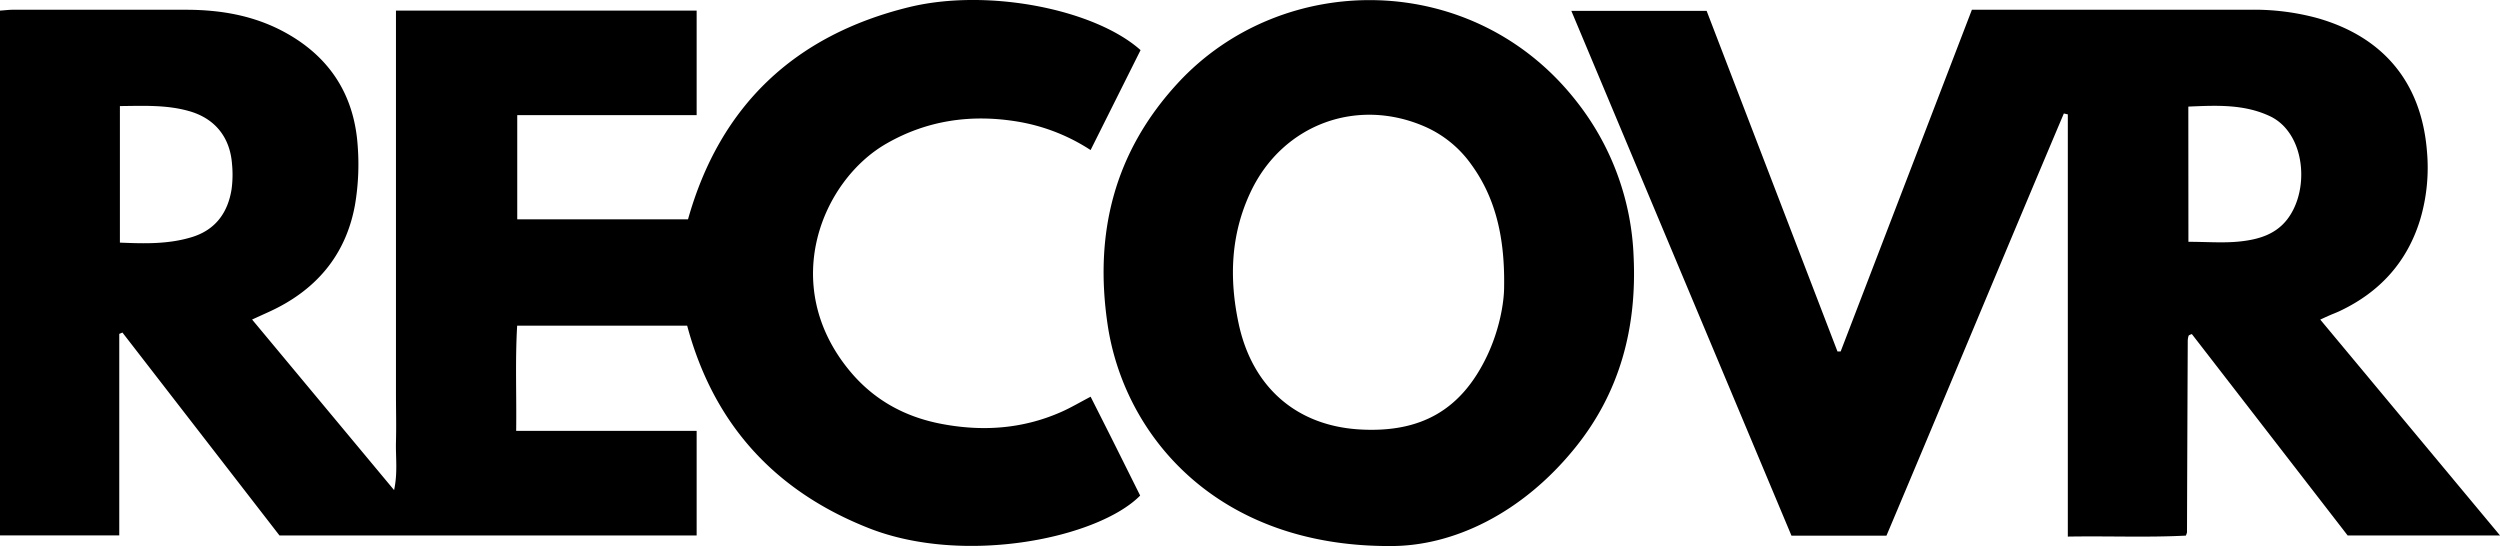
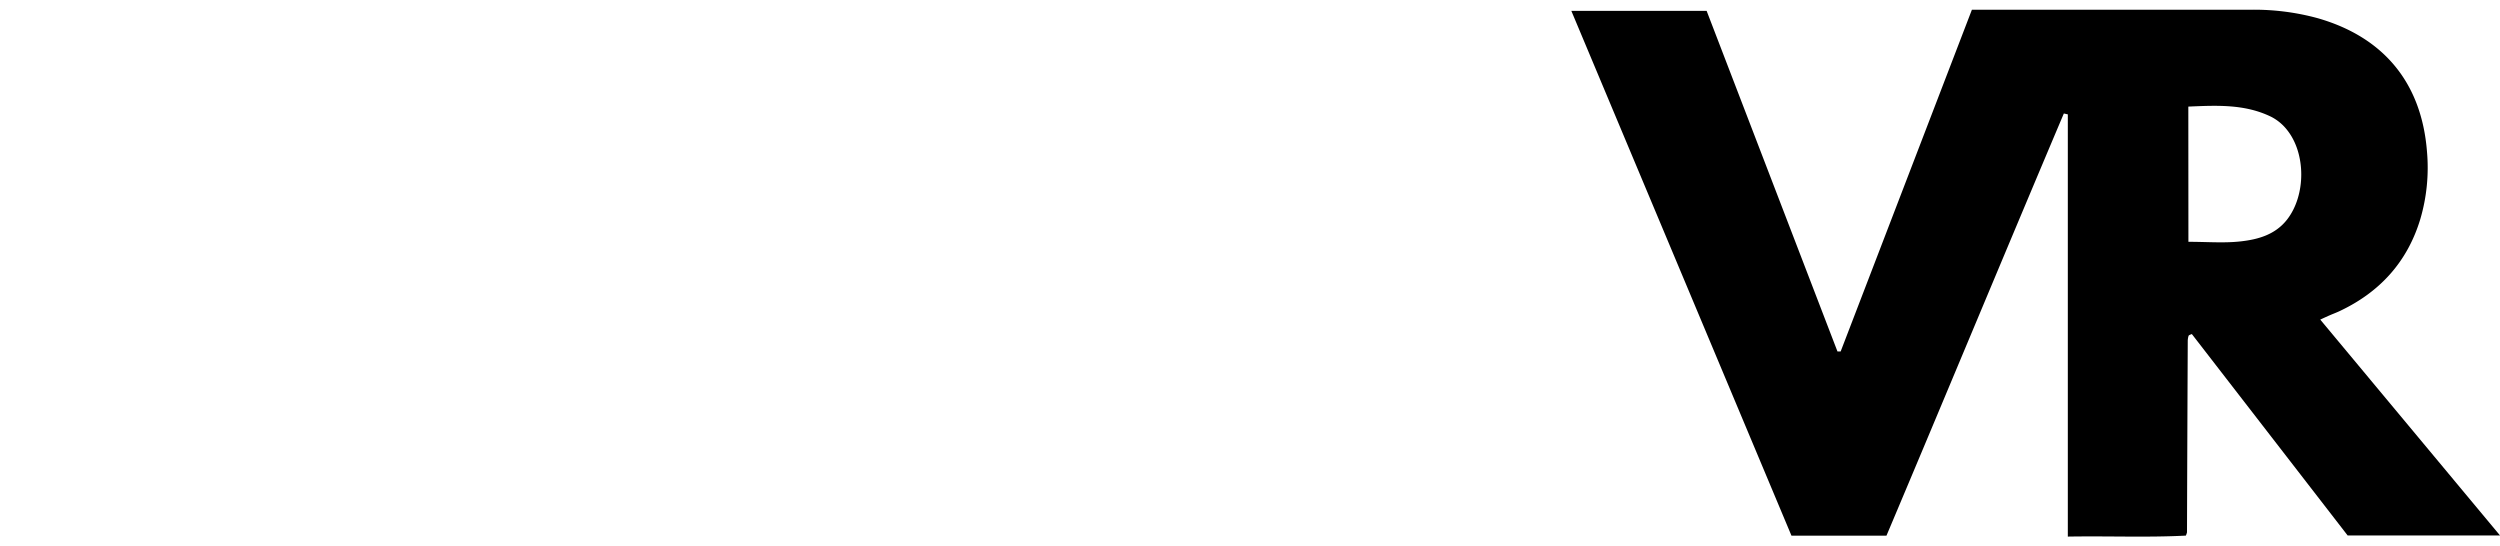
<svg xmlns="http://www.w3.org/2000/svg" viewBox="0 0 868.45 189.68">
  <g data-name="Layer 2" id="f0e5cb80-ab65-404a-96c5-aa0f3283319f">
    <g data-name="e46aedc4-9969-433a-a7d2-b8681af45daf" id="b2eb3145-3dfe-46e4-a1c8-55d460082344">
-       <path d="M137.59,3.69H242V40H179.68V76.2H239c11.16-39.7,37.27-64,76.71-73.7,27.37-6.72,64.59.71,80.5,14.91L378.85,52.13a66.18,66.18,0,0,0-25.12-9.85c-16.12-2.71-31.57-.6-45.9,7.66-22.23,12.81-37.34,48.9-12.78,78.75,8.36,10.15,19.11,16.09,31.89,18.54,14.3,2.75,28.29,1.81,41.72-4.13,3.31-1.46,6.45-3.33,10.2-5.29,2.87,5.69,5.81,11.48,8.71,17.29s5.68,11.39,8.5,17.05c-14.6,14.78-61,24.39-94.18,11.35-32.71-12.87-54-36.14-63.18-70.36H179.65c-.71,12.06-.18,24-.34,36.53H242V186H97.08L42.53,115.52l-1.1.47v70H0V3.69c1.66-.11,3.06-.3,4.47-.3q30,0,60.11,0c11.41,0,22.49,1.78,32.79,7,16.44,8.39,25.62,21.82,26.88,40.2a84.19,84.19,0,0,1-.94,20.62c-3.2,17.6-13.71,29.75-29.87,37.12L87.57,111l49.33,59.25c1.3-6.06.52-11.42.65-16.7.15-5.65,0-11.29,0-16.94V3.69ZM41.65,36.85V84.28c8.63.36,16.9.58,25.05-1.93S79.16,73.88,80.45,65.7A37.84,37.84,0,0,0,80.6,57c-.7-9.48-6.09-16-15.15-18.47C57.79,36.4,50,36.76,41.65,36.85Z" />
      <path d="M815.52,186l-54.11-69.95a7.1,7.1,0,0,0-.79.31c-.14.08-.33.19-.36.32a6.71,6.71,0,0,0-.28,1.6q-.15,33.32-.26,66.64a6.41,6.41,0,0,1-.4,1.14c-13.29.69-26.83.1-41,.34V39.73l-1.38-.31c-20.65,48.77-40.94,97.7-61.62,146.66h-33q-38-90.61-76.47-182.31h47l45.45,118.32,1.11,0L685,3.38h96.88a83.84,83.84,0,0,1,23.21,2.93c23,6.58,36.15,22.54,38,46.4A63.35,63.35,0,0,1,840.8,76c-4.5,15-14.17,25.59-28.3,32.18-1,.46-2,.83-3,1.26s-2,.89-3.49,1.58L868.45,186ZM760.21,84c6.46,0,12.31.49,18-.13,6.15-.67,12.19-2.31,16.33-7.67,6.49-8.41,6.54-22.9-.12-31.14a16.68,16.68,0,0,0-5.4-4.46c-9.14-4.49-18.88-4-28.84-3.57Z" />
-       <path d="M483.14,189.68c-60.6.28-92.7-38.55-98.38-76.94-4.69-31.61,2.22-59.83,24.38-83.86,36.38-39.44,102.79-39.49,138.58,6.43a92.64,92.64,0,0,1,19.77,53.93c1.14,24.49-4.7,47-20.31,66.29C528.75,178.37,504.76,189.73,483.14,189.68ZM522.5,99.6c.3-18.64-3.66-31.82-11.43-42.5a39,39,0,0,0-15.83-13c-23.71-10.5-49.65-.93-60.75,22.49-7,14.75-7.56,30.17-4.2,45.87,4.68,21.86,19.91,35.48,42.19,36.73,21.38,1.2,35.23-7,44.06-25.49C520.78,114.81,522.5,105.39,522.5,99.6Z" />
    </g>
  </g>
</svg>